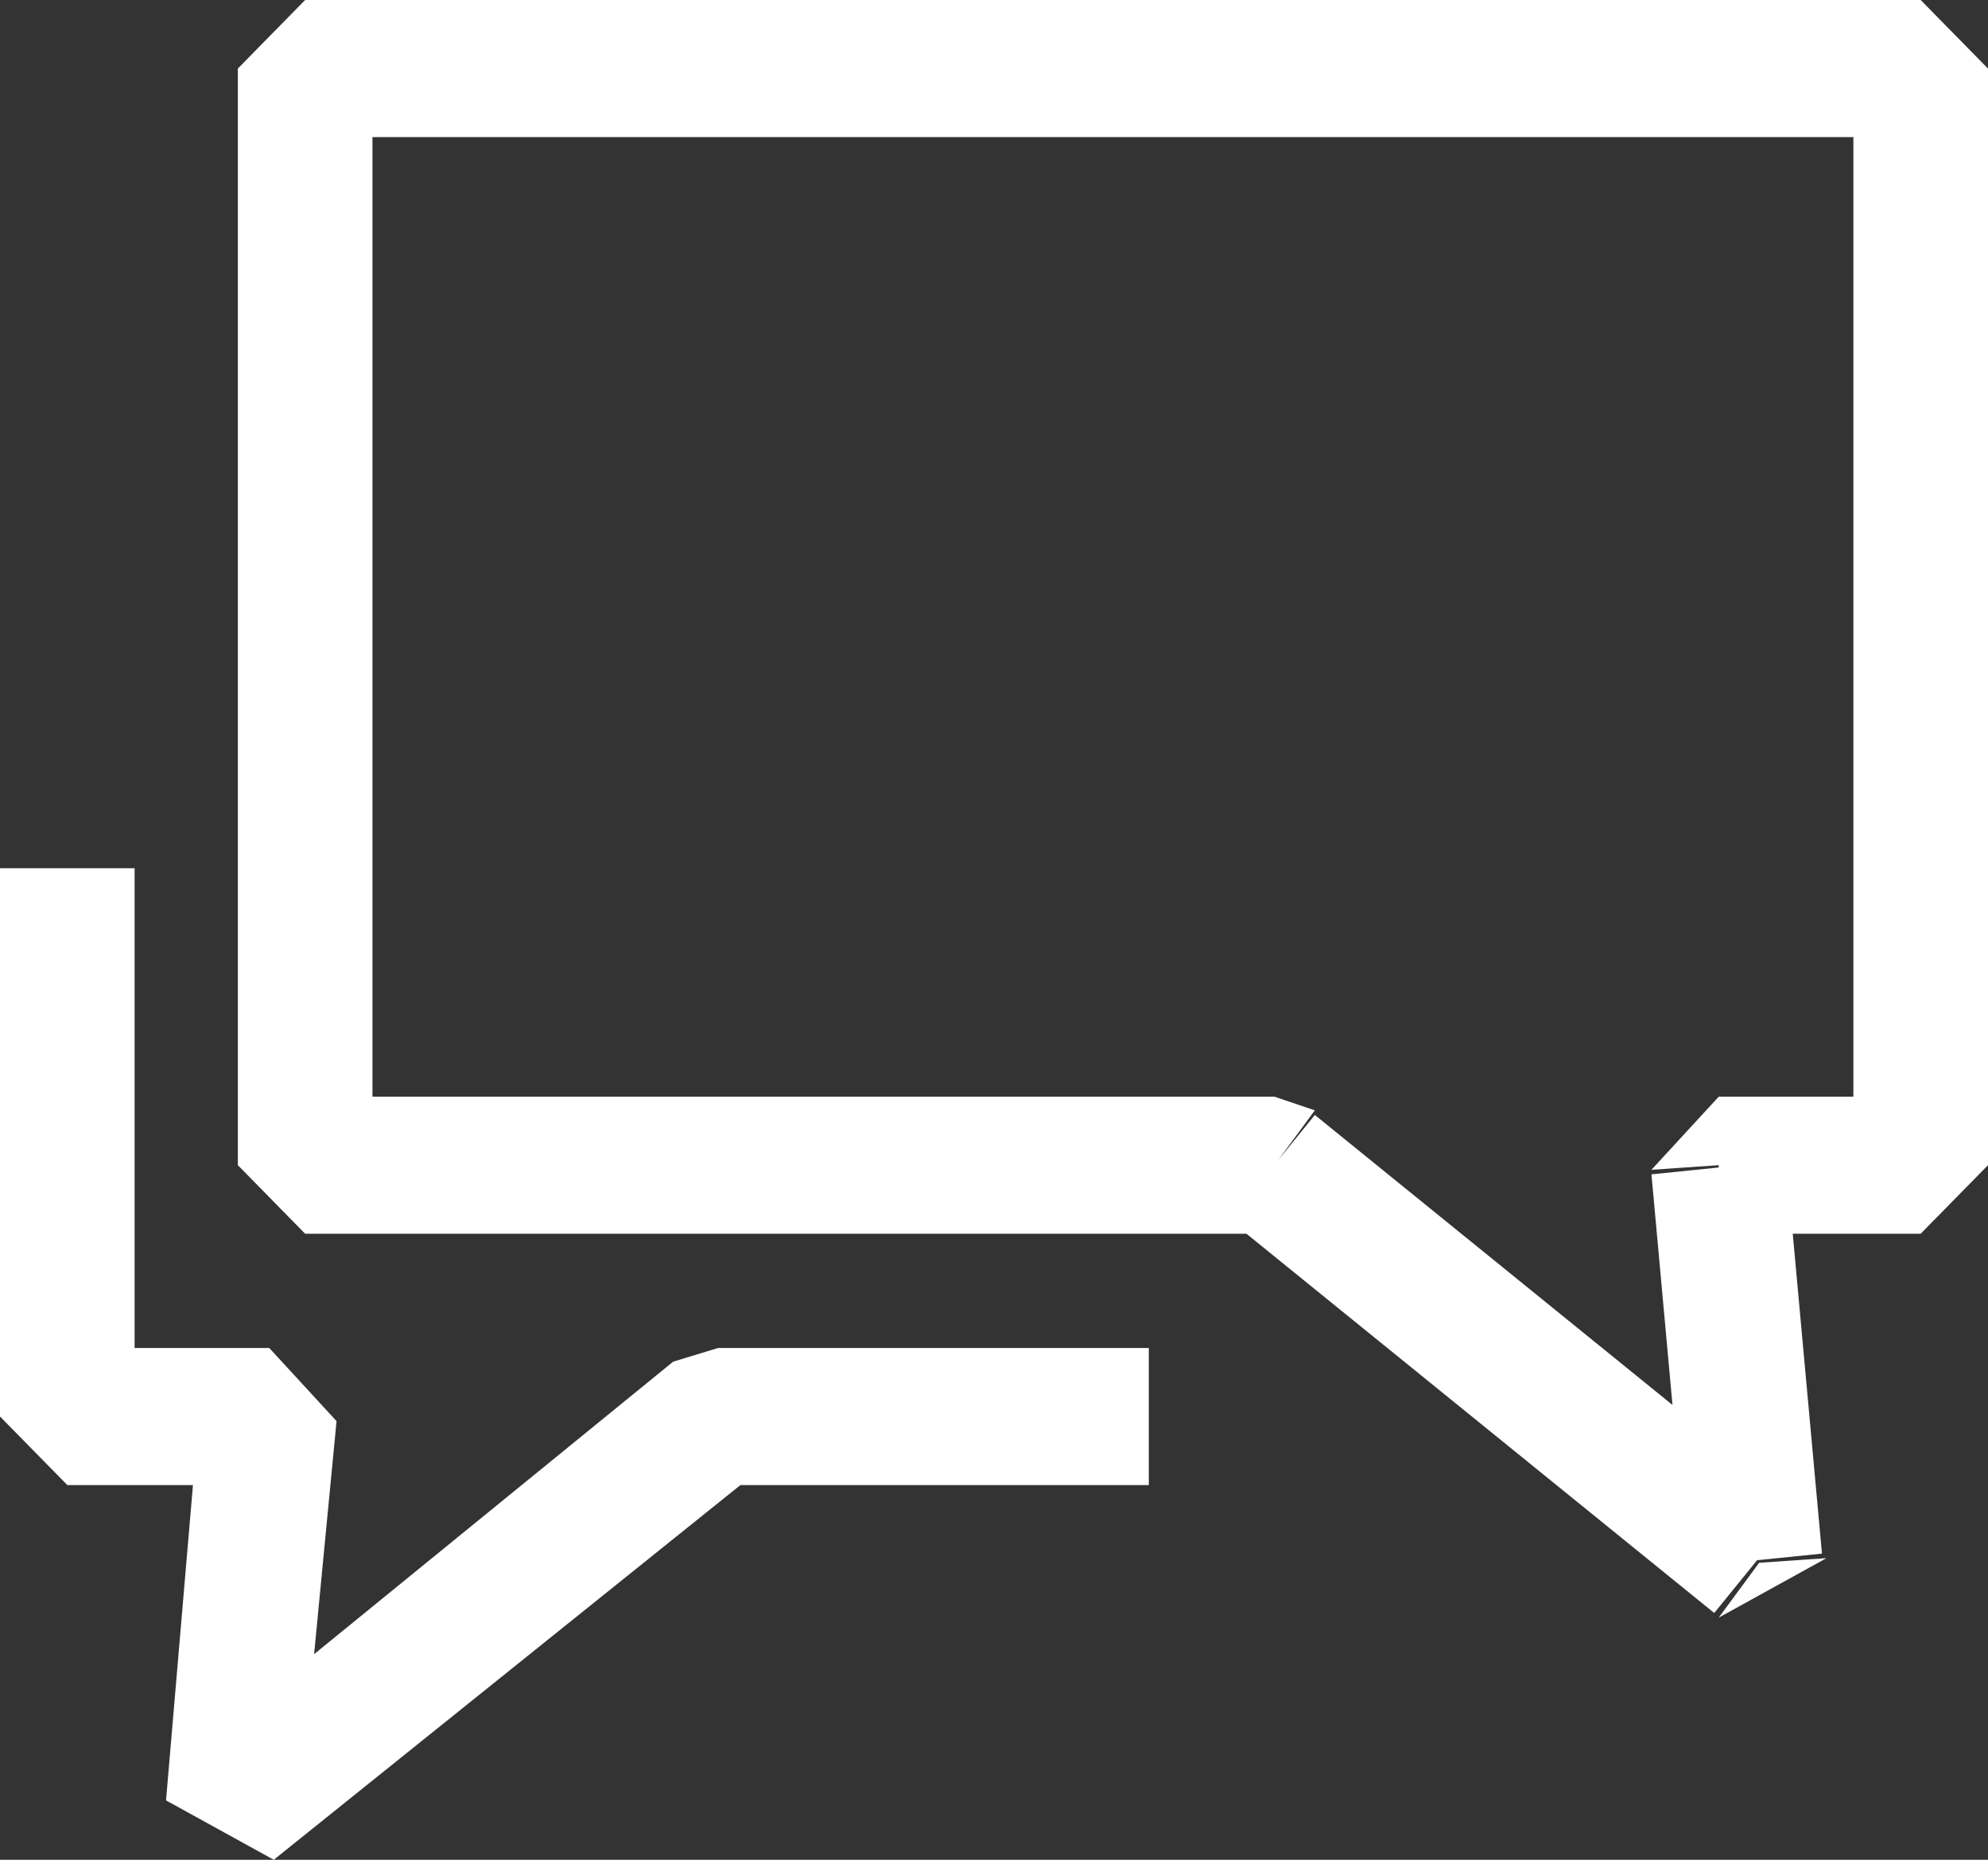
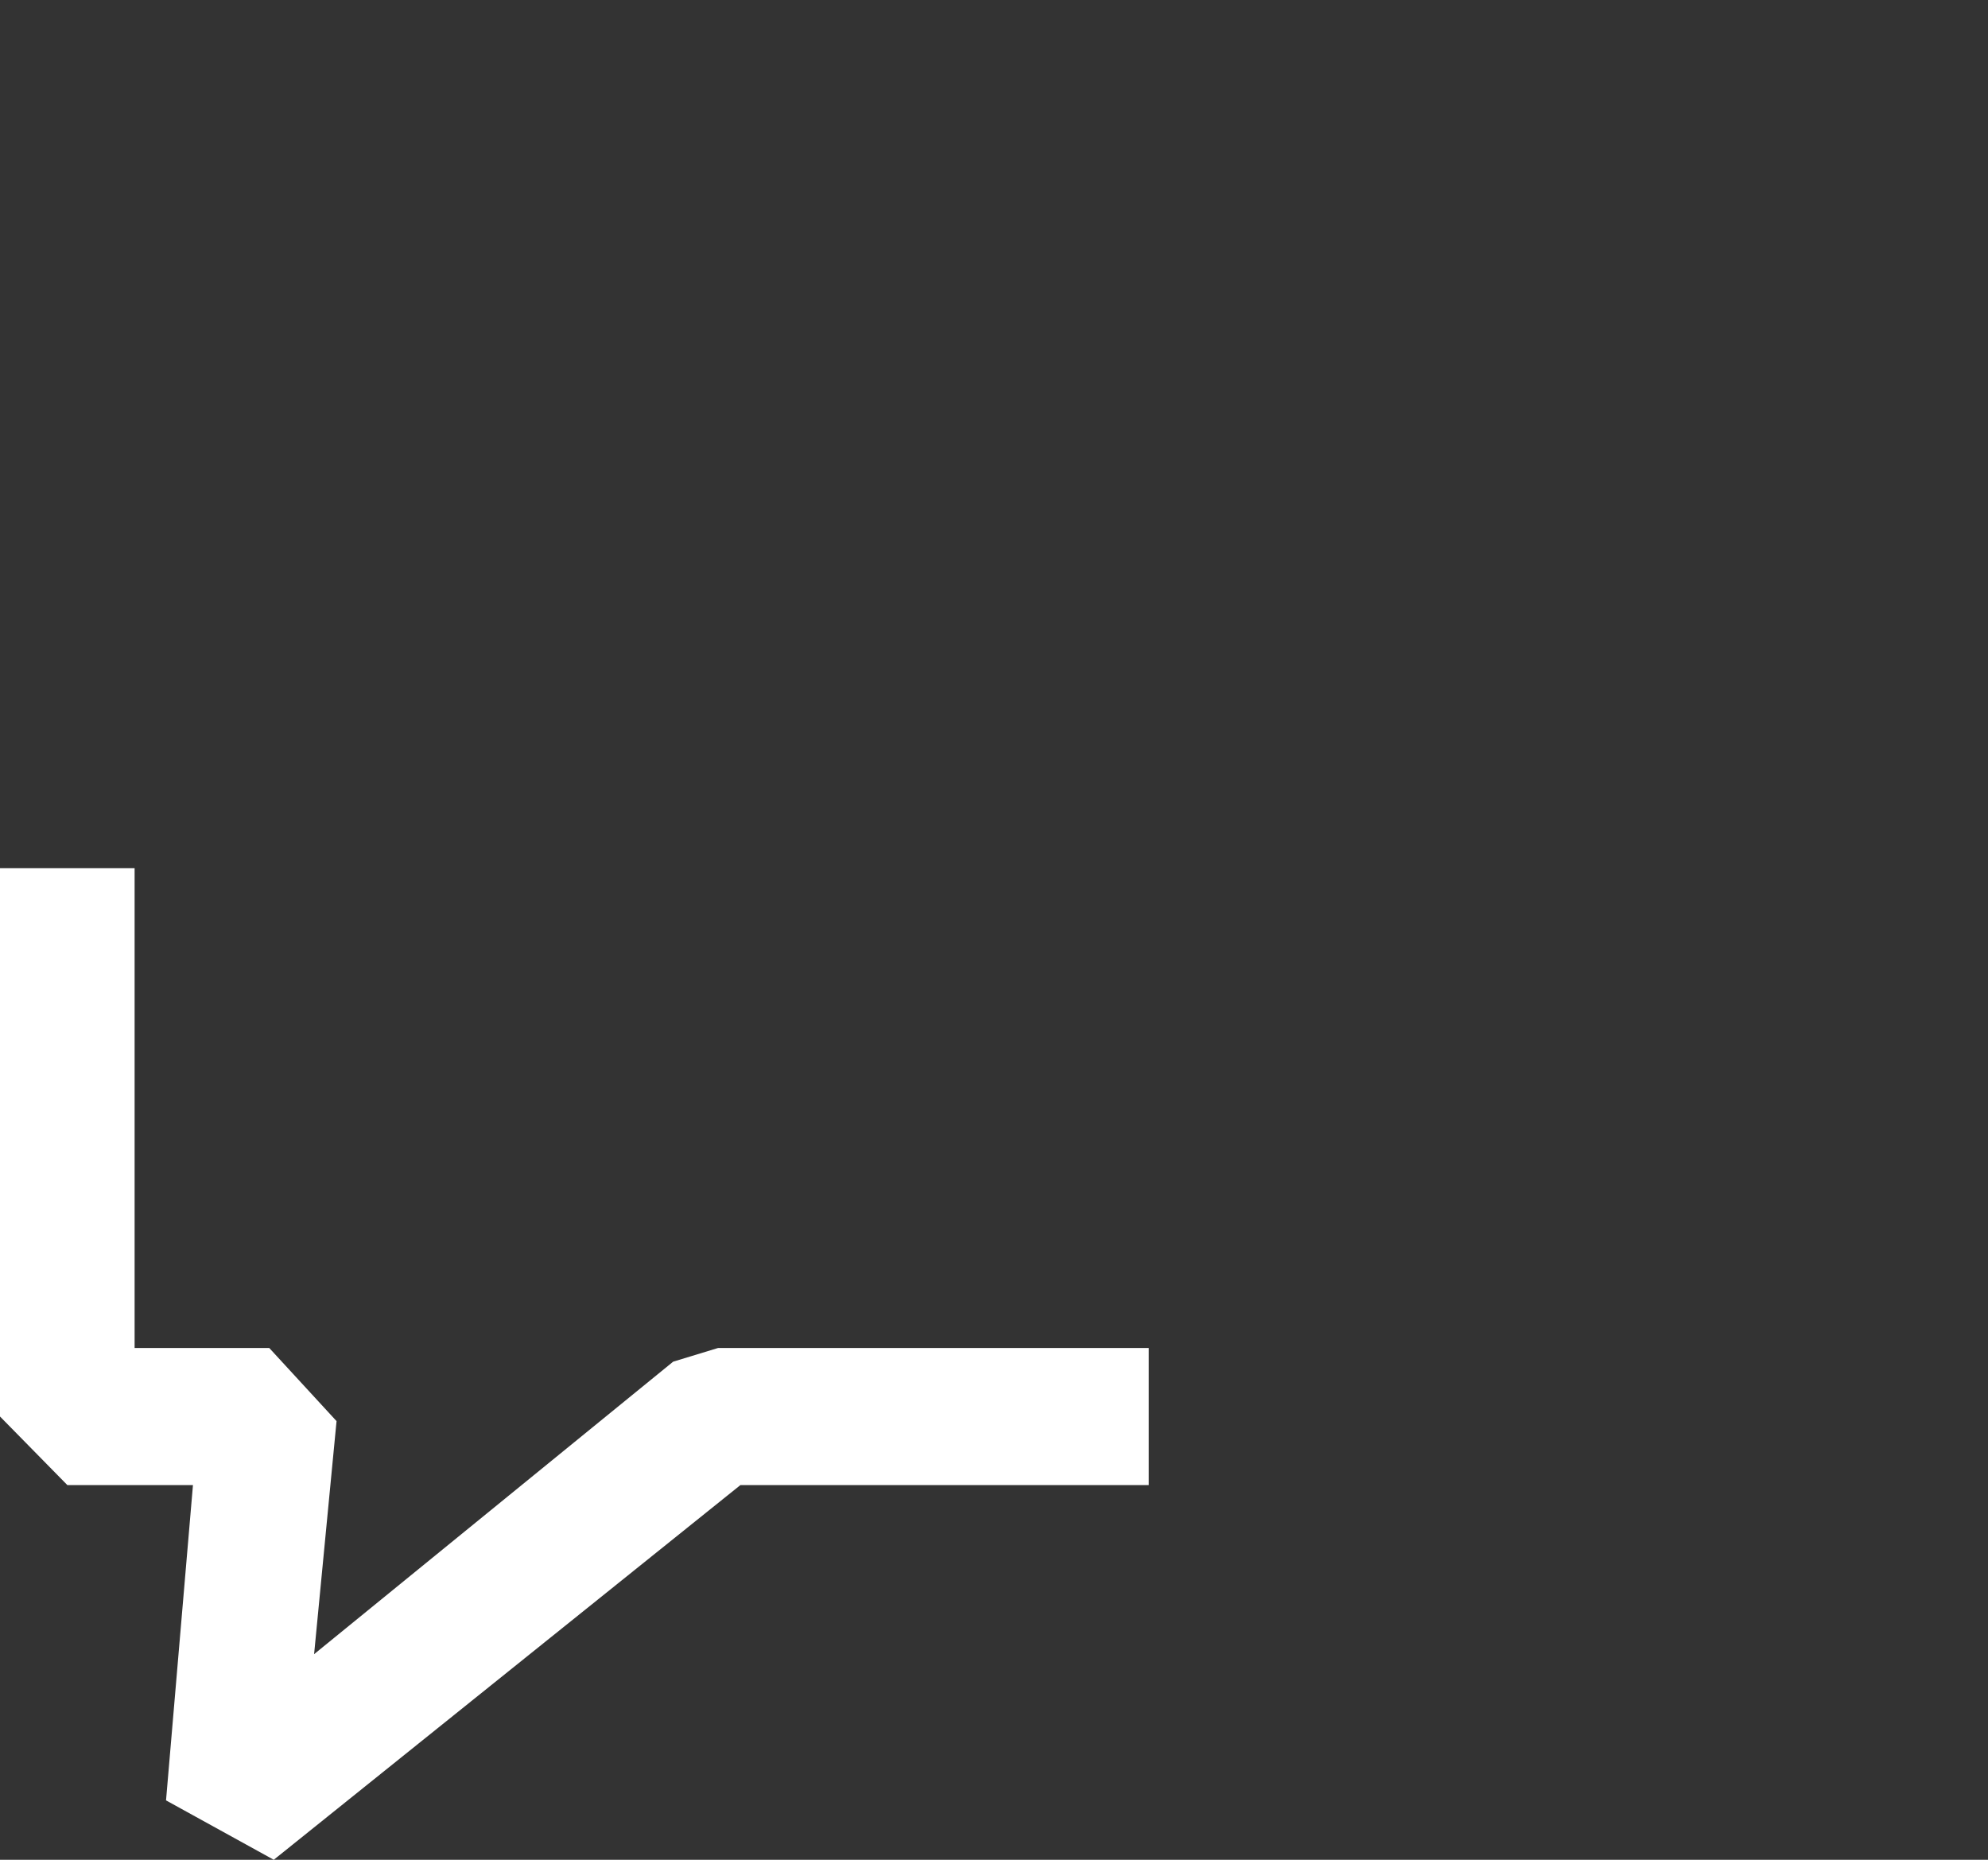
<svg xmlns="http://www.w3.org/2000/svg" width="31" height="29" viewBox="0 0 31 29" fill="none">
  <rect x="0" y="0" width="31" height="29" fill="#333333" stroke="none" />
-   <path d="M4.758 1.069V0L3.709 1.069H4.758ZM29.95 1.069H31L29.95 0V1.069ZM29.95 18.169V19.238L31 18.169H29.95ZM4.758 18.169H3.709L4.758 19.238V18.169ZM19.874 18.169L20.503 17.314L19.874 17.101V18.169ZM26.801 18.169V17.101L25.752 18.241L26.801 18.169ZM27.431 24.369L26.801 25.224L28.481 24.297L27.431 24.369ZM4.758 2.138H29.95V0H4.758V2.138ZM28.901 1.069V18.169H31V1.069H28.901ZM5.808 18.169V1.069H3.709V18.169H5.808ZM17.354 17.101H4.758V19.238H17.354V17.101ZM19.874 17.101H17.354V19.238H19.874V17.101ZM29.95 17.101H26.801V19.238H29.95V17.101ZM25.752 18.312L26.311 24.44L28.411 24.226L27.851 18.098L25.752 18.312ZM28.061 23.514L20.503 17.386L19.174 19.025L26.731 25.152L28.061 23.514Z" fill="white" />
  <path d="M4.269 29L2.589 28.074L3.009 23.157H1.05L0 22.088V13.538H2.099V21.02H4.199L5.248 22.16L4.898 25.794L10.497 21.233L11.196 21.02H17.914V23.157H11.546L4.269 29Z" fill="white" />
</svg>